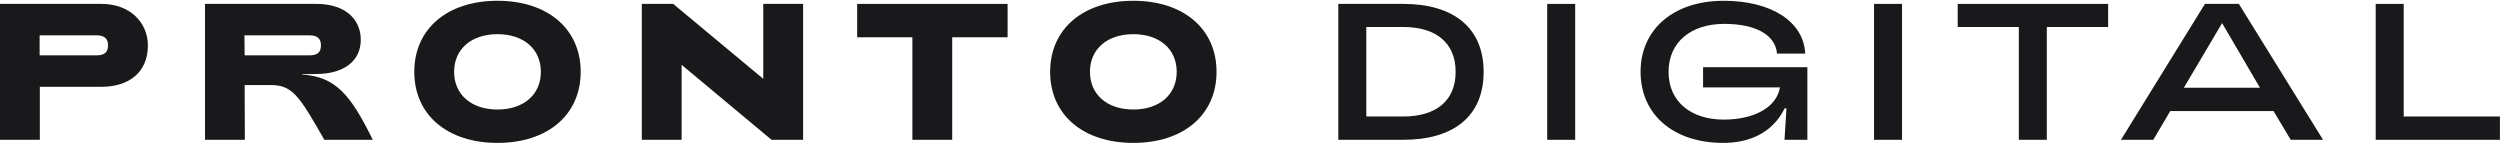
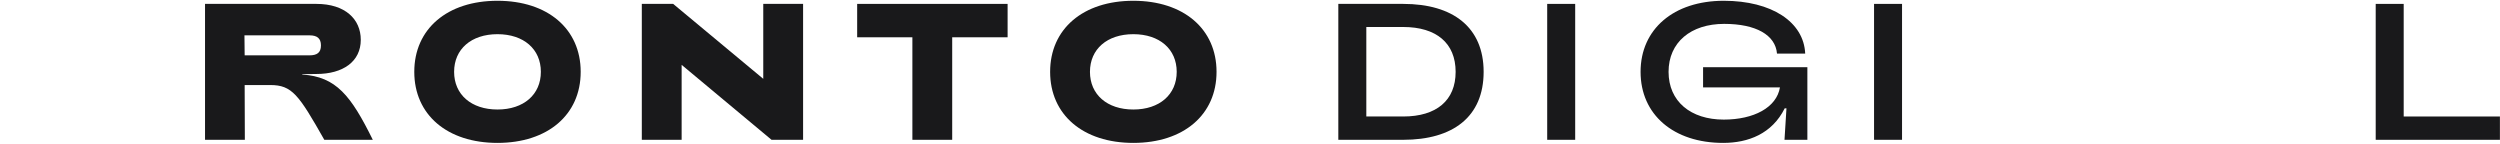
<svg xmlns="http://www.w3.org/2000/svg" width="174" height="10" viewBox="0 0 174 10" fill="none">
-   <path d="M0 9.73H2.772L2.772 6.041H7.067C8.92 6.041 10.292 5.081 10.292 3.162C10.292 1.581 9.057 0.271 7.067 0.271L0 0.271L0 9.73ZM2.758 3.852V2.46L6.724 2.46C7.232 2.46 7.52 2.662 7.52 3.162C7.52 3.662 7.232 3.852 6.724 3.852L2.758 3.852Z" fill="#19191B" />
  <path d="M14.27 9.73H17.041L17.028 5.919L18.812 5.919C20.321 5.919 20.788 6.581 22.572 9.73H25.947C24.424 6.649 23.395 5.338 21.035 5.189V5.162L22.023 5.149C23.875 5.149 25.11 4.284 25.11 2.771C25.11 1.325 24.012 0.271 22.023 0.271L14.27 0.271L14.27 9.73ZM17.028 3.852L17.014 2.46L21.542 2.46C22.064 2.46 22.338 2.662 22.338 3.162C22.338 3.662 22.064 3.852 21.542 3.852L17.028 3.852Z" fill="#19191B" />
  <path d="M34.625 9.946C38.124 9.946 40.416 7.987 40.416 5C40.416 2.014 38.124 0.054 34.625 0.054C31.126 0.054 28.834 2.014 28.834 5C28.834 7.987 31.126 9.946 34.625 9.946ZM34.625 7.622C32.8 7.622 31.606 6.581 31.606 5C31.606 3.419 32.8 2.379 34.625 2.379C36.45 2.379 37.644 3.419 37.644 5C37.644 6.581 36.45 7.622 34.625 7.622Z" fill="#19191B" />
  <path d="M44.67 9.73H47.442V4.514L53.699 9.73H55.895V0.271L53.123 0.271V5.487L46.852 0.271L44.67 0.271V9.73Z" fill="#19191B" />
  <path d="M63.502 9.73L66.273 9.73V2.595L70.129 2.595V0.271L59.659 0.271V2.595L63.502 2.595V9.73Z" fill="#19191B" />
  <path d="M78.88 9.946C82.379 9.946 84.671 7.987 84.671 5C84.671 2.014 82.379 0.054 78.88 0.054C75.38 0.054 73.089 2.014 73.089 5C73.089 7.987 75.38 9.946 78.88 9.946ZM78.88 7.622C77.055 7.622 75.861 6.581 75.861 5C75.861 3.419 77.055 2.379 78.88 2.379C80.705 2.379 81.899 3.419 81.899 5C81.899 6.581 80.705 7.622 78.88 7.622Z" fill="#19191B" />
  <path d="M93.147 9.73H97.662C101.12 9.73 103.261 8.135 103.261 5C103.261 1.906 101.134 0.271 97.662 0.271L93.147 0.271V9.73ZM95.096 8.108V1.879L97.662 1.879C99.968 1.879 101.312 3 101.312 5C101.312 6.987 99.981 8.108 97.662 8.108H95.096Z" fill="#19191B" />
  <path d="M107.685 9.73H109.633V0.271L107.685 0.271V9.73Z" fill="#19191B" />
  <path d="M114.184 5C114.184 7.973 116.475 9.946 119.933 9.946C121.676 9.946 123.336 9.311 124.215 7.541H124.338L124.201 9.73H125.793V4.676L118.534 4.676V6.081L123.885 6.081C123.652 7.487 122.06 8.324 119.974 8.324C117.669 8.324 116.132 7.054 116.132 5C116.132 2.946 117.683 1.662 120.002 1.662C122.211 1.662 123.57 2.433 123.679 3.73L125.642 3.73C125.546 1.527 123.309 0.054 119.974 0.054C116.489 0.054 114.184 2.027 114.184 5Z" fill="#19191B" />
  <path d="M130.434 9.73H132.382V0.271L130.434 0.271V9.73Z" fill="#19191B" />
-   <path d="M140.51 9.73L142.458 9.73V1.879L146.726 1.879V0.271L136.256 0.271V1.879L140.51 1.879V9.73Z" fill="#19191B" />
-   <path d="M147.618 9.73H149.869L151.049 7.73L158.239 7.73L159.433 9.73H161.684L155.824 0.271L153.464 0.271L147.618 9.73ZM151.996 6.108L154.658 1.608L157.292 6.108L151.996 6.108Z" fill="#19191B" />
  <path d="M165.349 9.73L173.994 9.73V8.108L167.297 8.108V0.271L165.349 0.271V9.73Z" fill="#19191B" />
</svg>